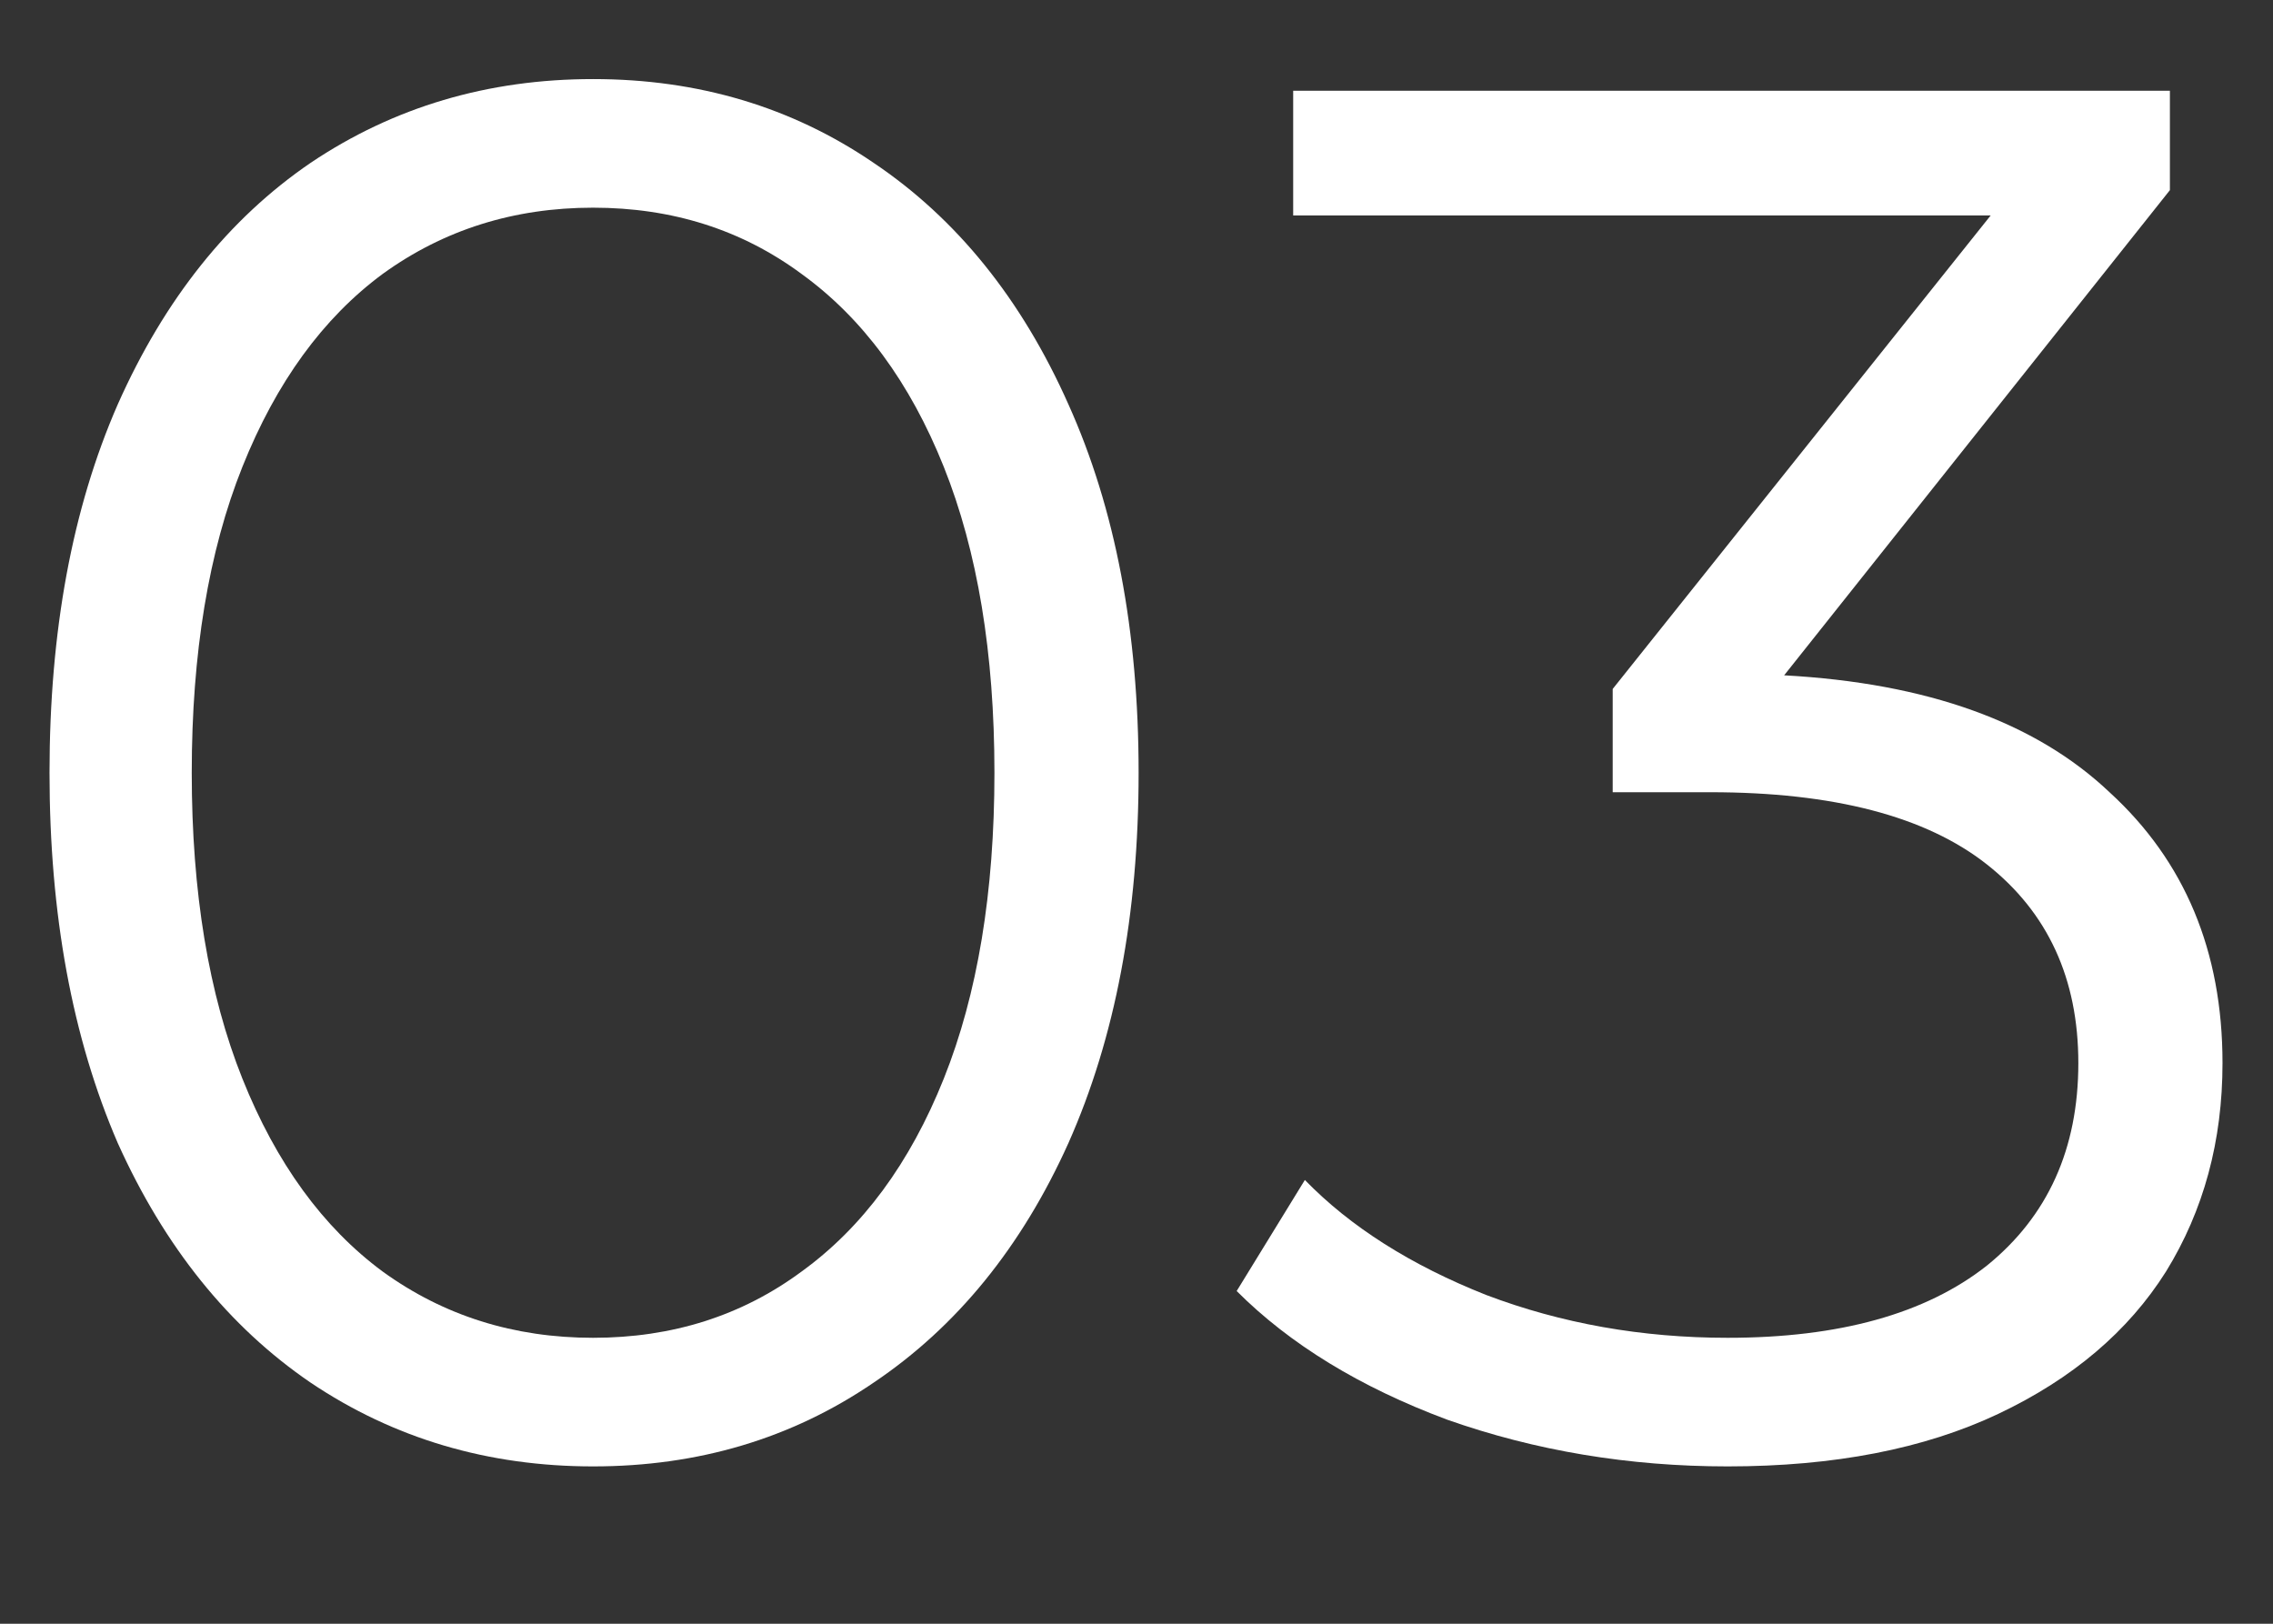
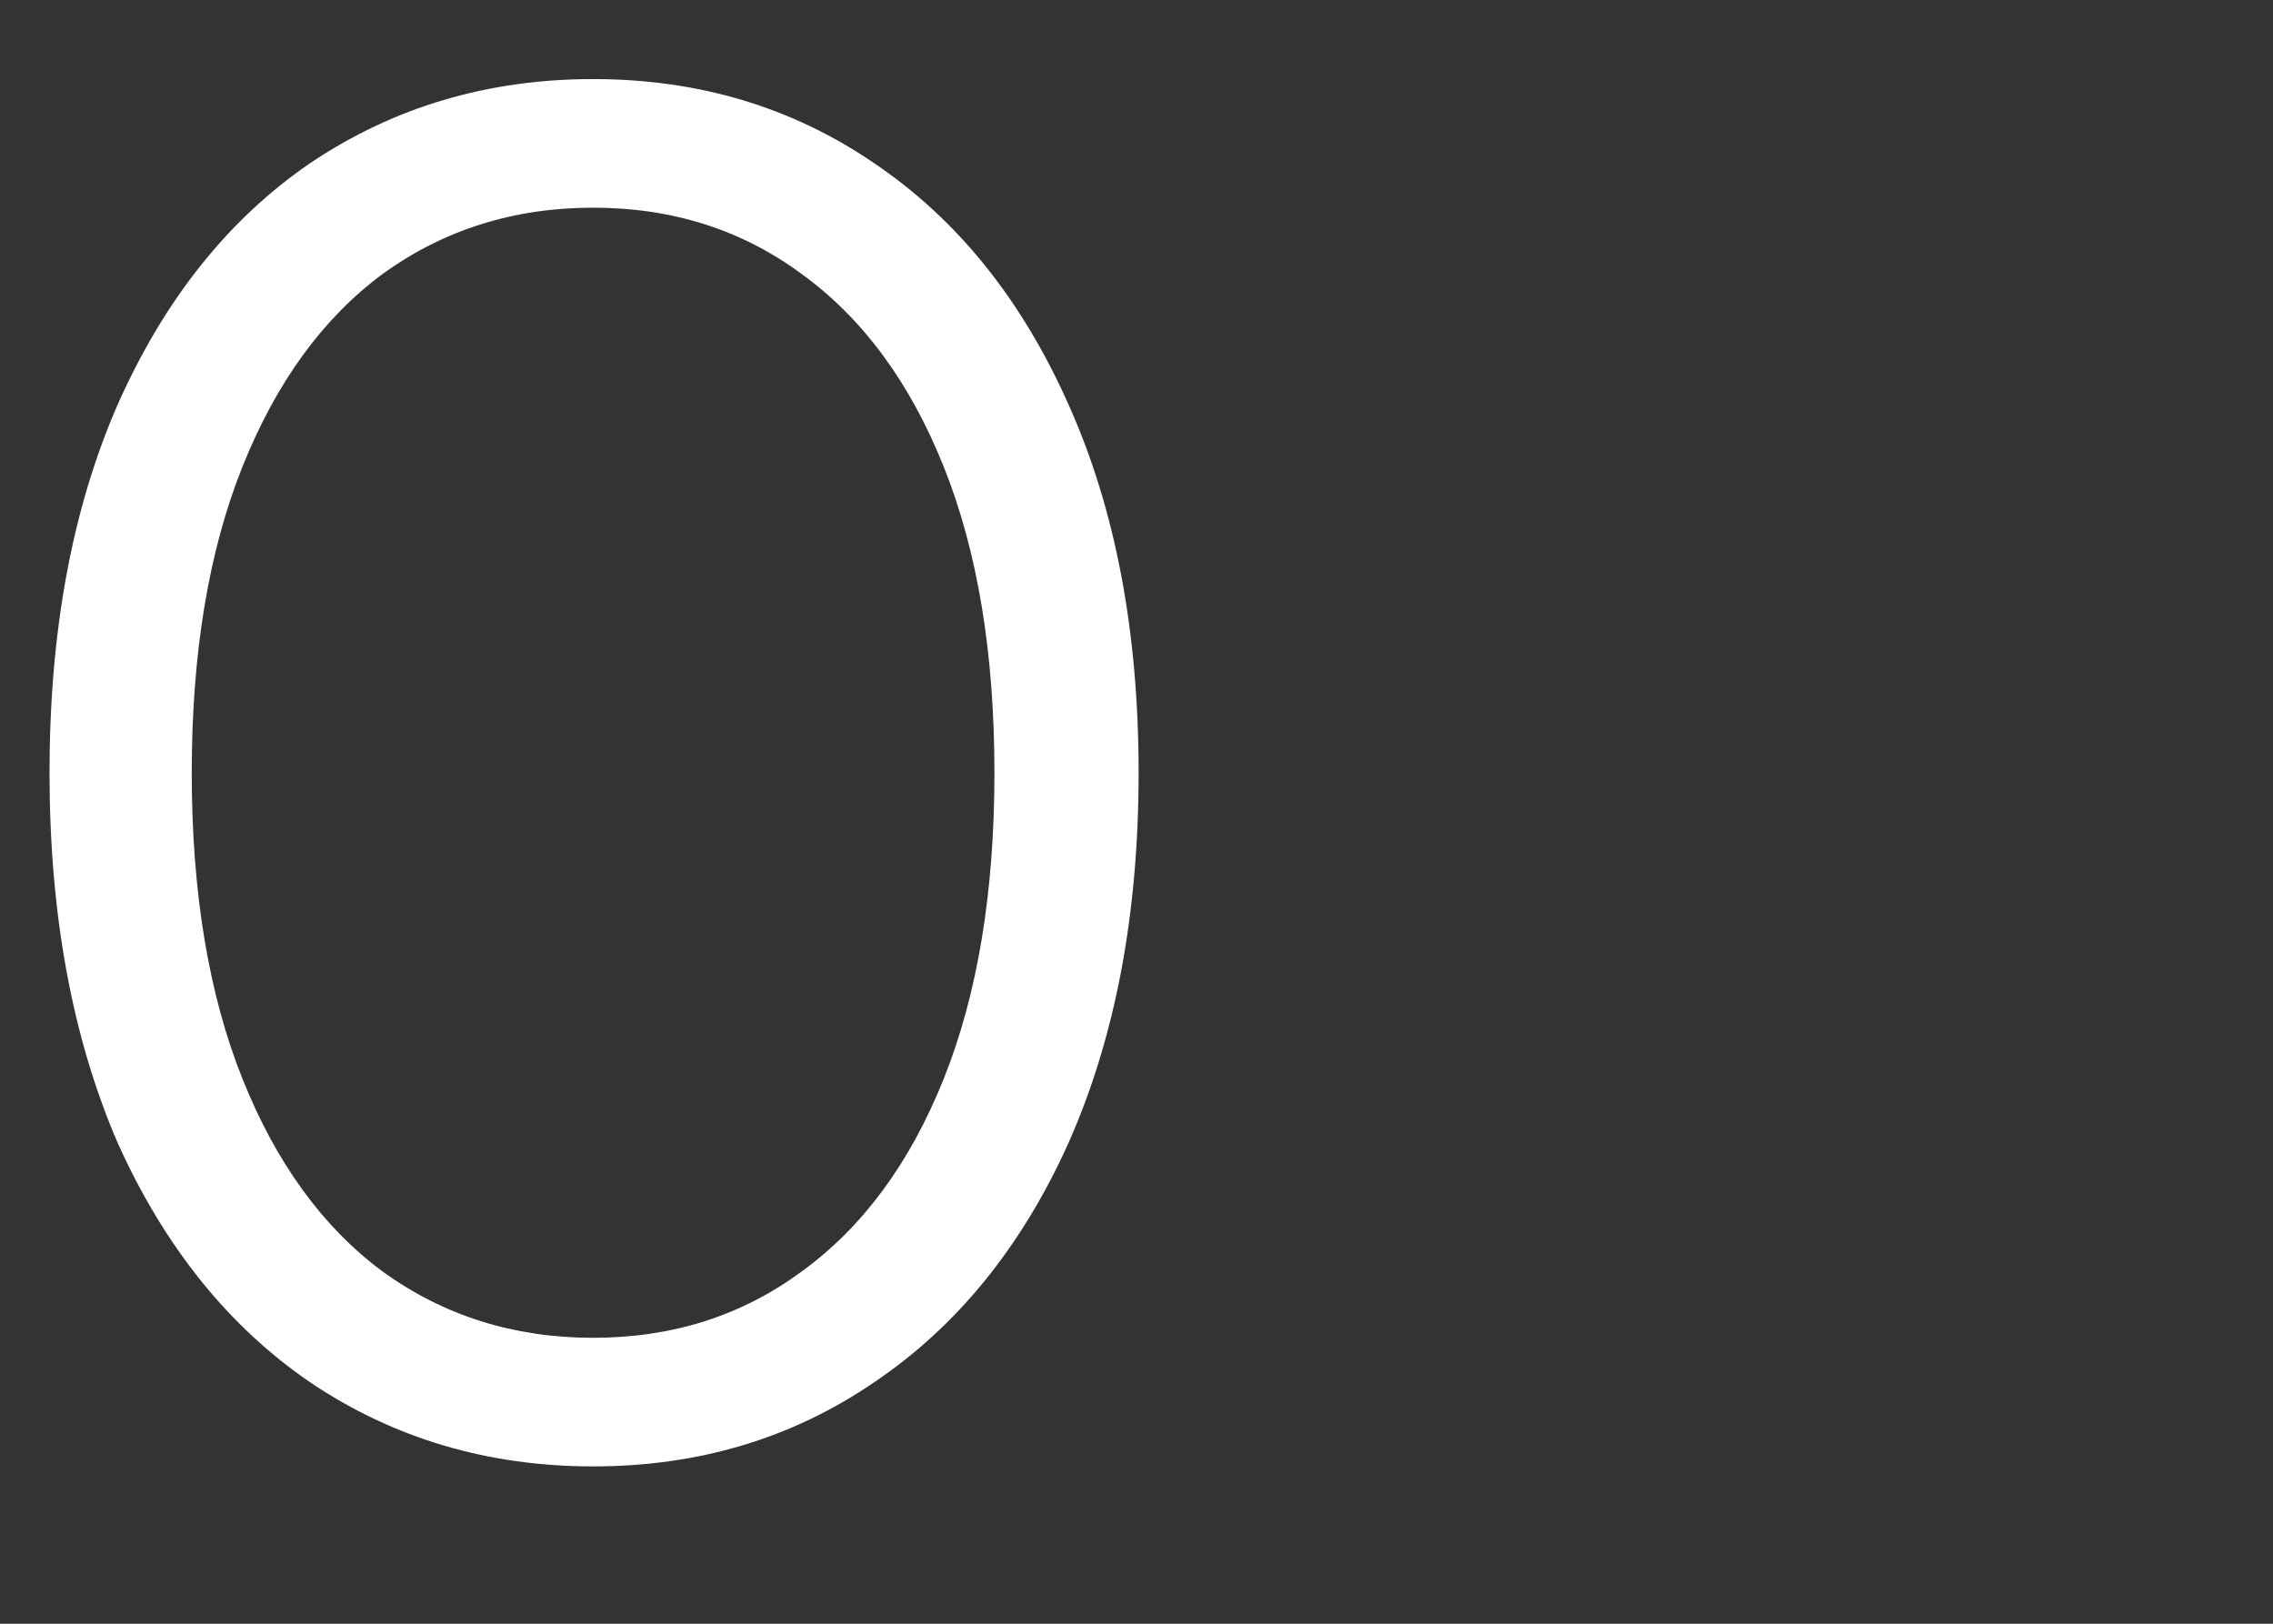
<svg xmlns="http://www.w3.org/2000/svg" width="14" height="10" viewBox="0 0 14 10" fill="none">
  <rect x="0" y="0" width="14" height="10" fill="#333333" stroke="none" />
-   <path d="M10.989 4.159C11.869 4.207 12.537 4.447 12.993 4.879C13.457 5.303 13.689 5.859 13.689 6.547C13.689 7.027 13.573 7.455 13.341 7.831C13.109 8.199 12.765 8.491 12.309 8.707C11.853 8.923 11.297 9.031 10.641 9.031C10.033 9.031 9.457 8.935 8.913 8.743C8.377 8.543 7.945 8.279 7.617 7.951L8.037 7.267C8.317 7.555 8.689 7.791 9.153 7.975C9.617 8.151 10.113 8.239 10.641 8.239C11.329 8.239 11.861 8.091 12.237 7.795C12.613 7.491 12.801 7.075 12.801 6.547C12.801 6.027 12.613 5.619 12.237 5.323C11.861 5.027 11.293 4.879 10.533 4.879H9.933V4.243L12.261 1.327H7.965V0.559H13.365V1.171L10.989 4.159Z" fill="white" />
  <path d="M3.653 9.031C3.005 9.031 2.425 8.859 1.913 8.515C1.409 8.171 1.013 7.679 0.725 7.039C0.445 6.391 0.305 5.631 0.305 4.759C0.305 3.887 0.445 3.131 0.725 2.491C1.013 1.843 1.409 1.347 1.913 1.003C2.425 0.659 3.005 0.487 3.653 0.487C4.301 0.487 4.877 0.659 5.381 1.003C5.893 1.347 6.293 1.843 6.581 2.491C6.869 3.131 7.013 3.887 7.013 4.759C7.013 5.631 6.869 6.391 6.581 7.039C6.293 7.679 5.893 8.171 5.381 8.515C4.877 8.859 4.301 9.031 3.653 9.031ZM3.653 8.239C4.141 8.239 4.569 8.103 4.937 7.831C5.313 7.559 5.605 7.163 5.813 6.643C6.021 6.123 6.125 5.495 6.125 4.759C6.125 4.023 6.021 3.395 5.813 2.875C5.605 2.355 5.313 1.959 4.937 1.687C4.569 1.415 4.141 1.279 3.653 1.279C3.165 1.279 2.733 1.415 2.357 1.687C1.989 1.959 1.701 2.355 1.493 2.875C1.285 3.395 1.181 4.023 1.181 4.759C1.181 5.495 1.285 6.123 1.493 6.643C1.701 7.163 1.989 7.559 2.357 7.831C2.733 8.103 3.165 8.239 3.653 8.239Z" fill="white" />
</svg>